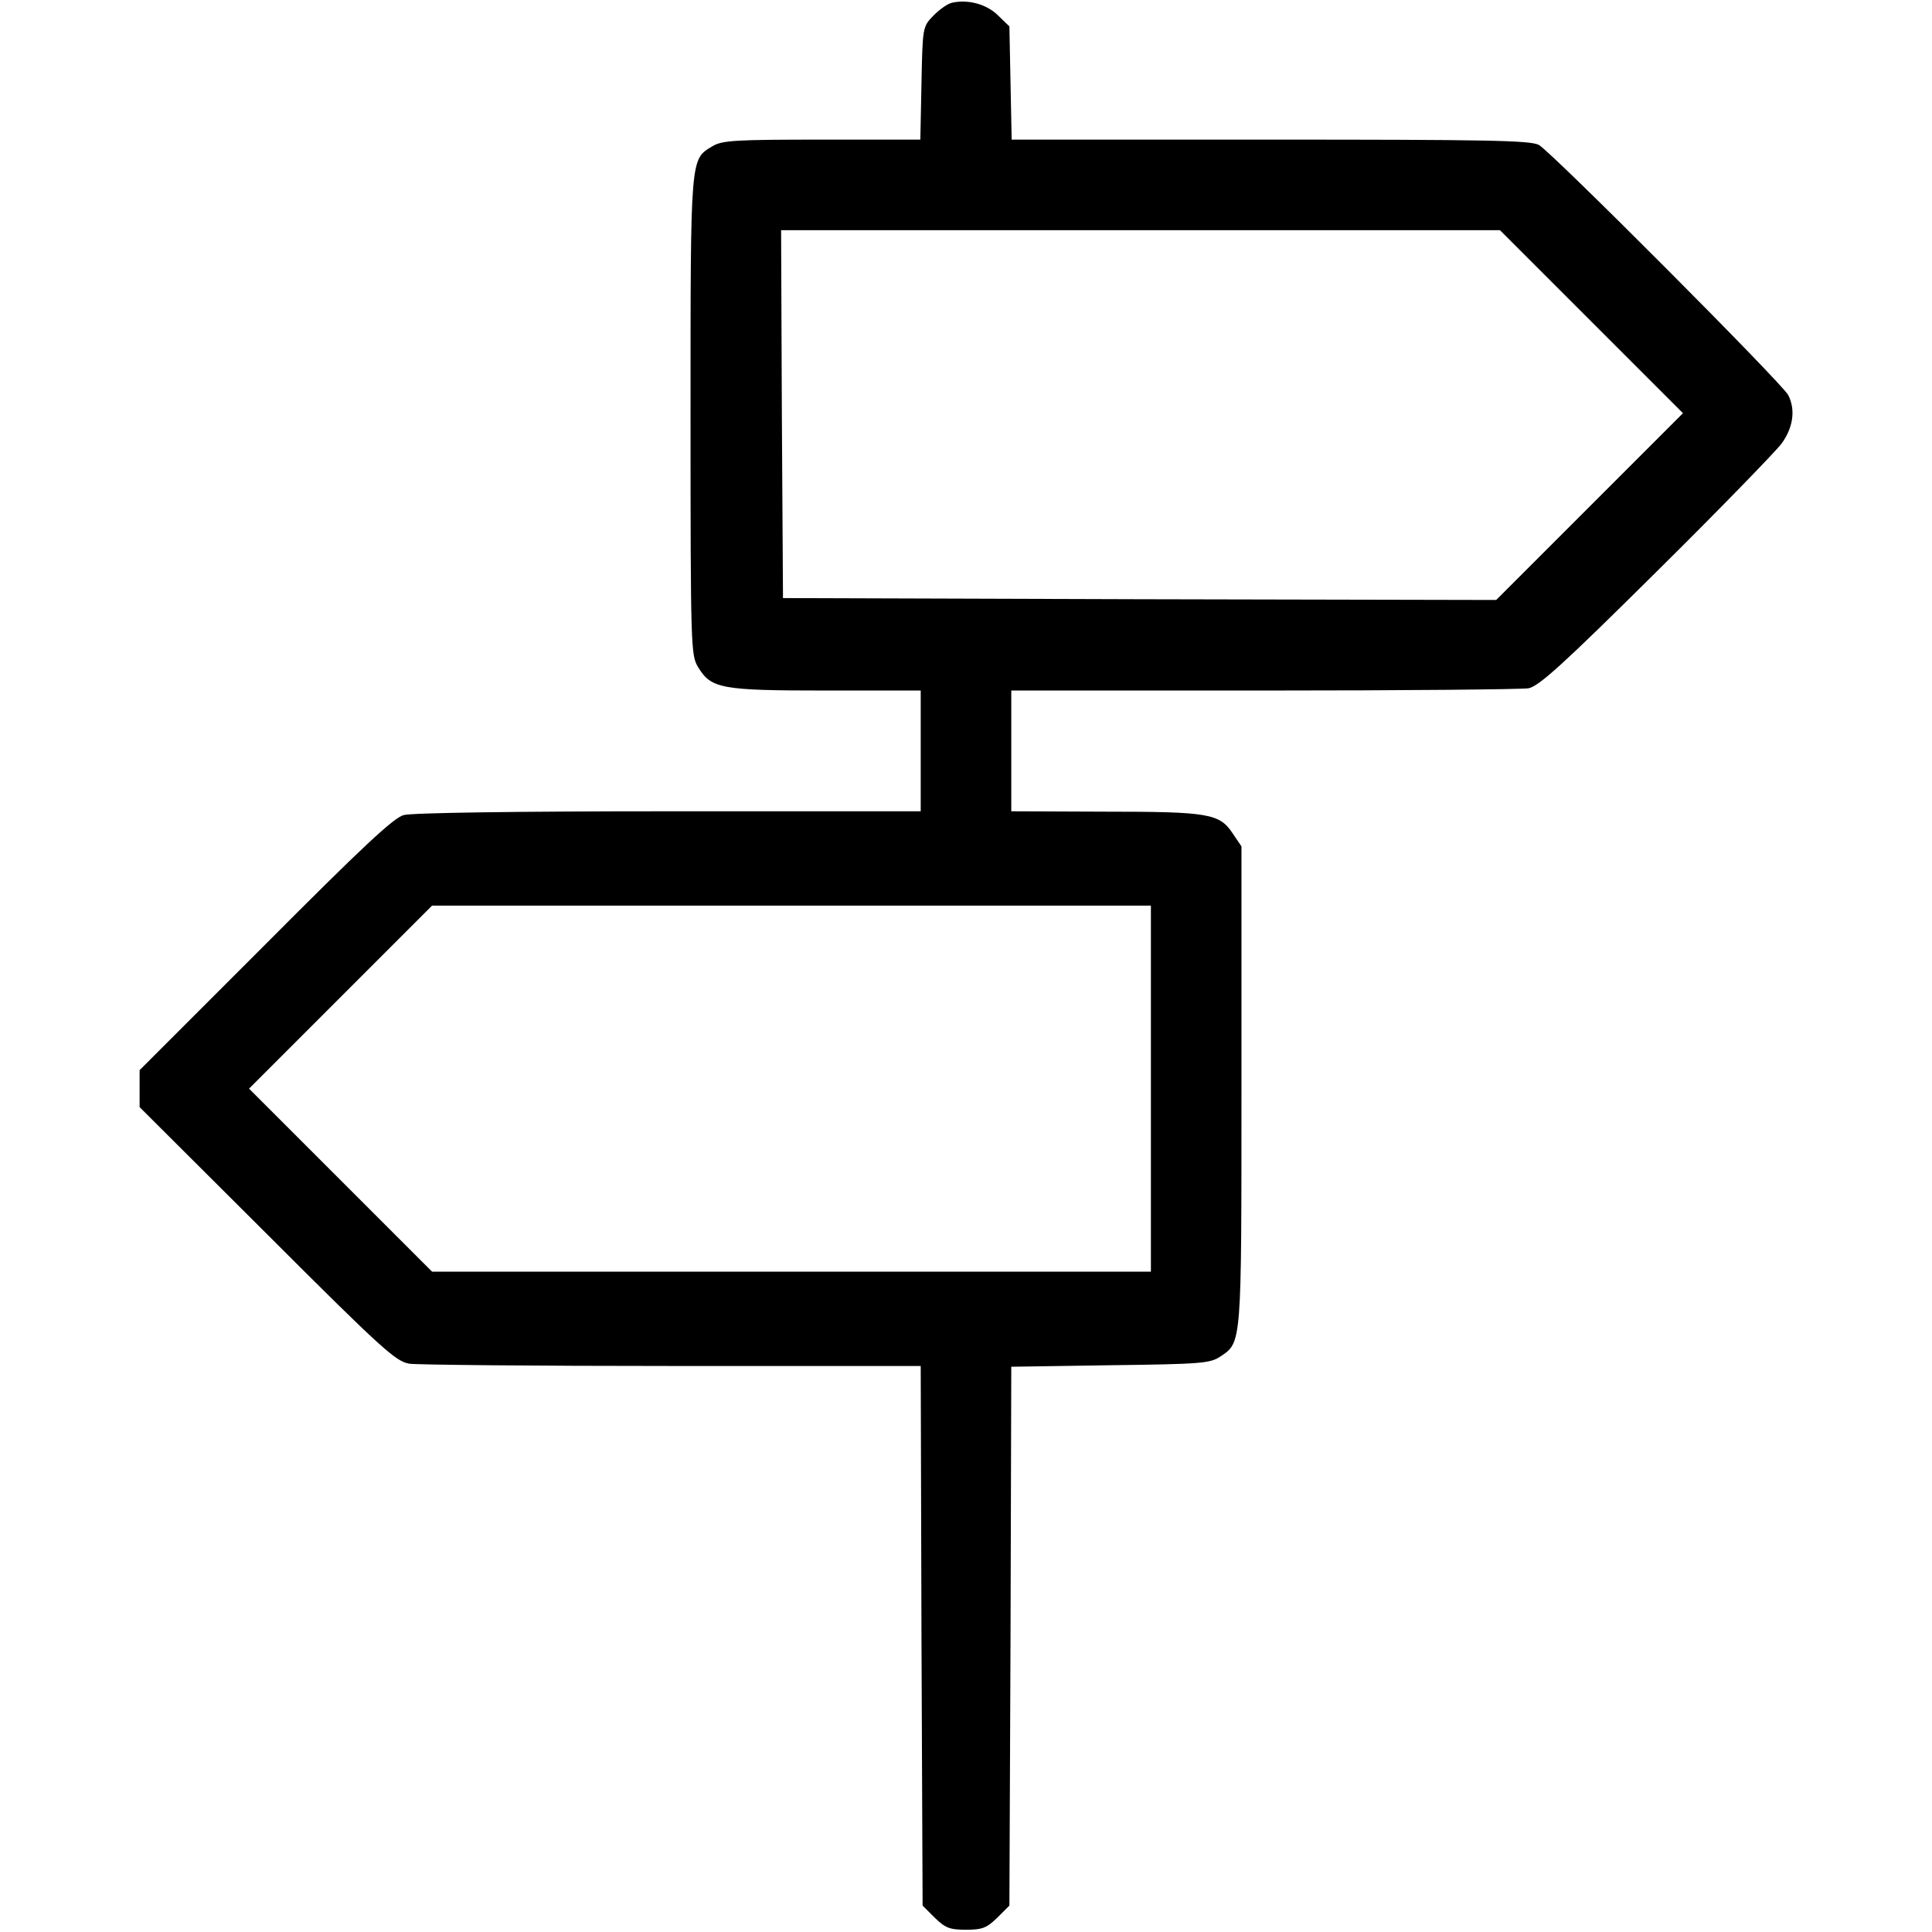
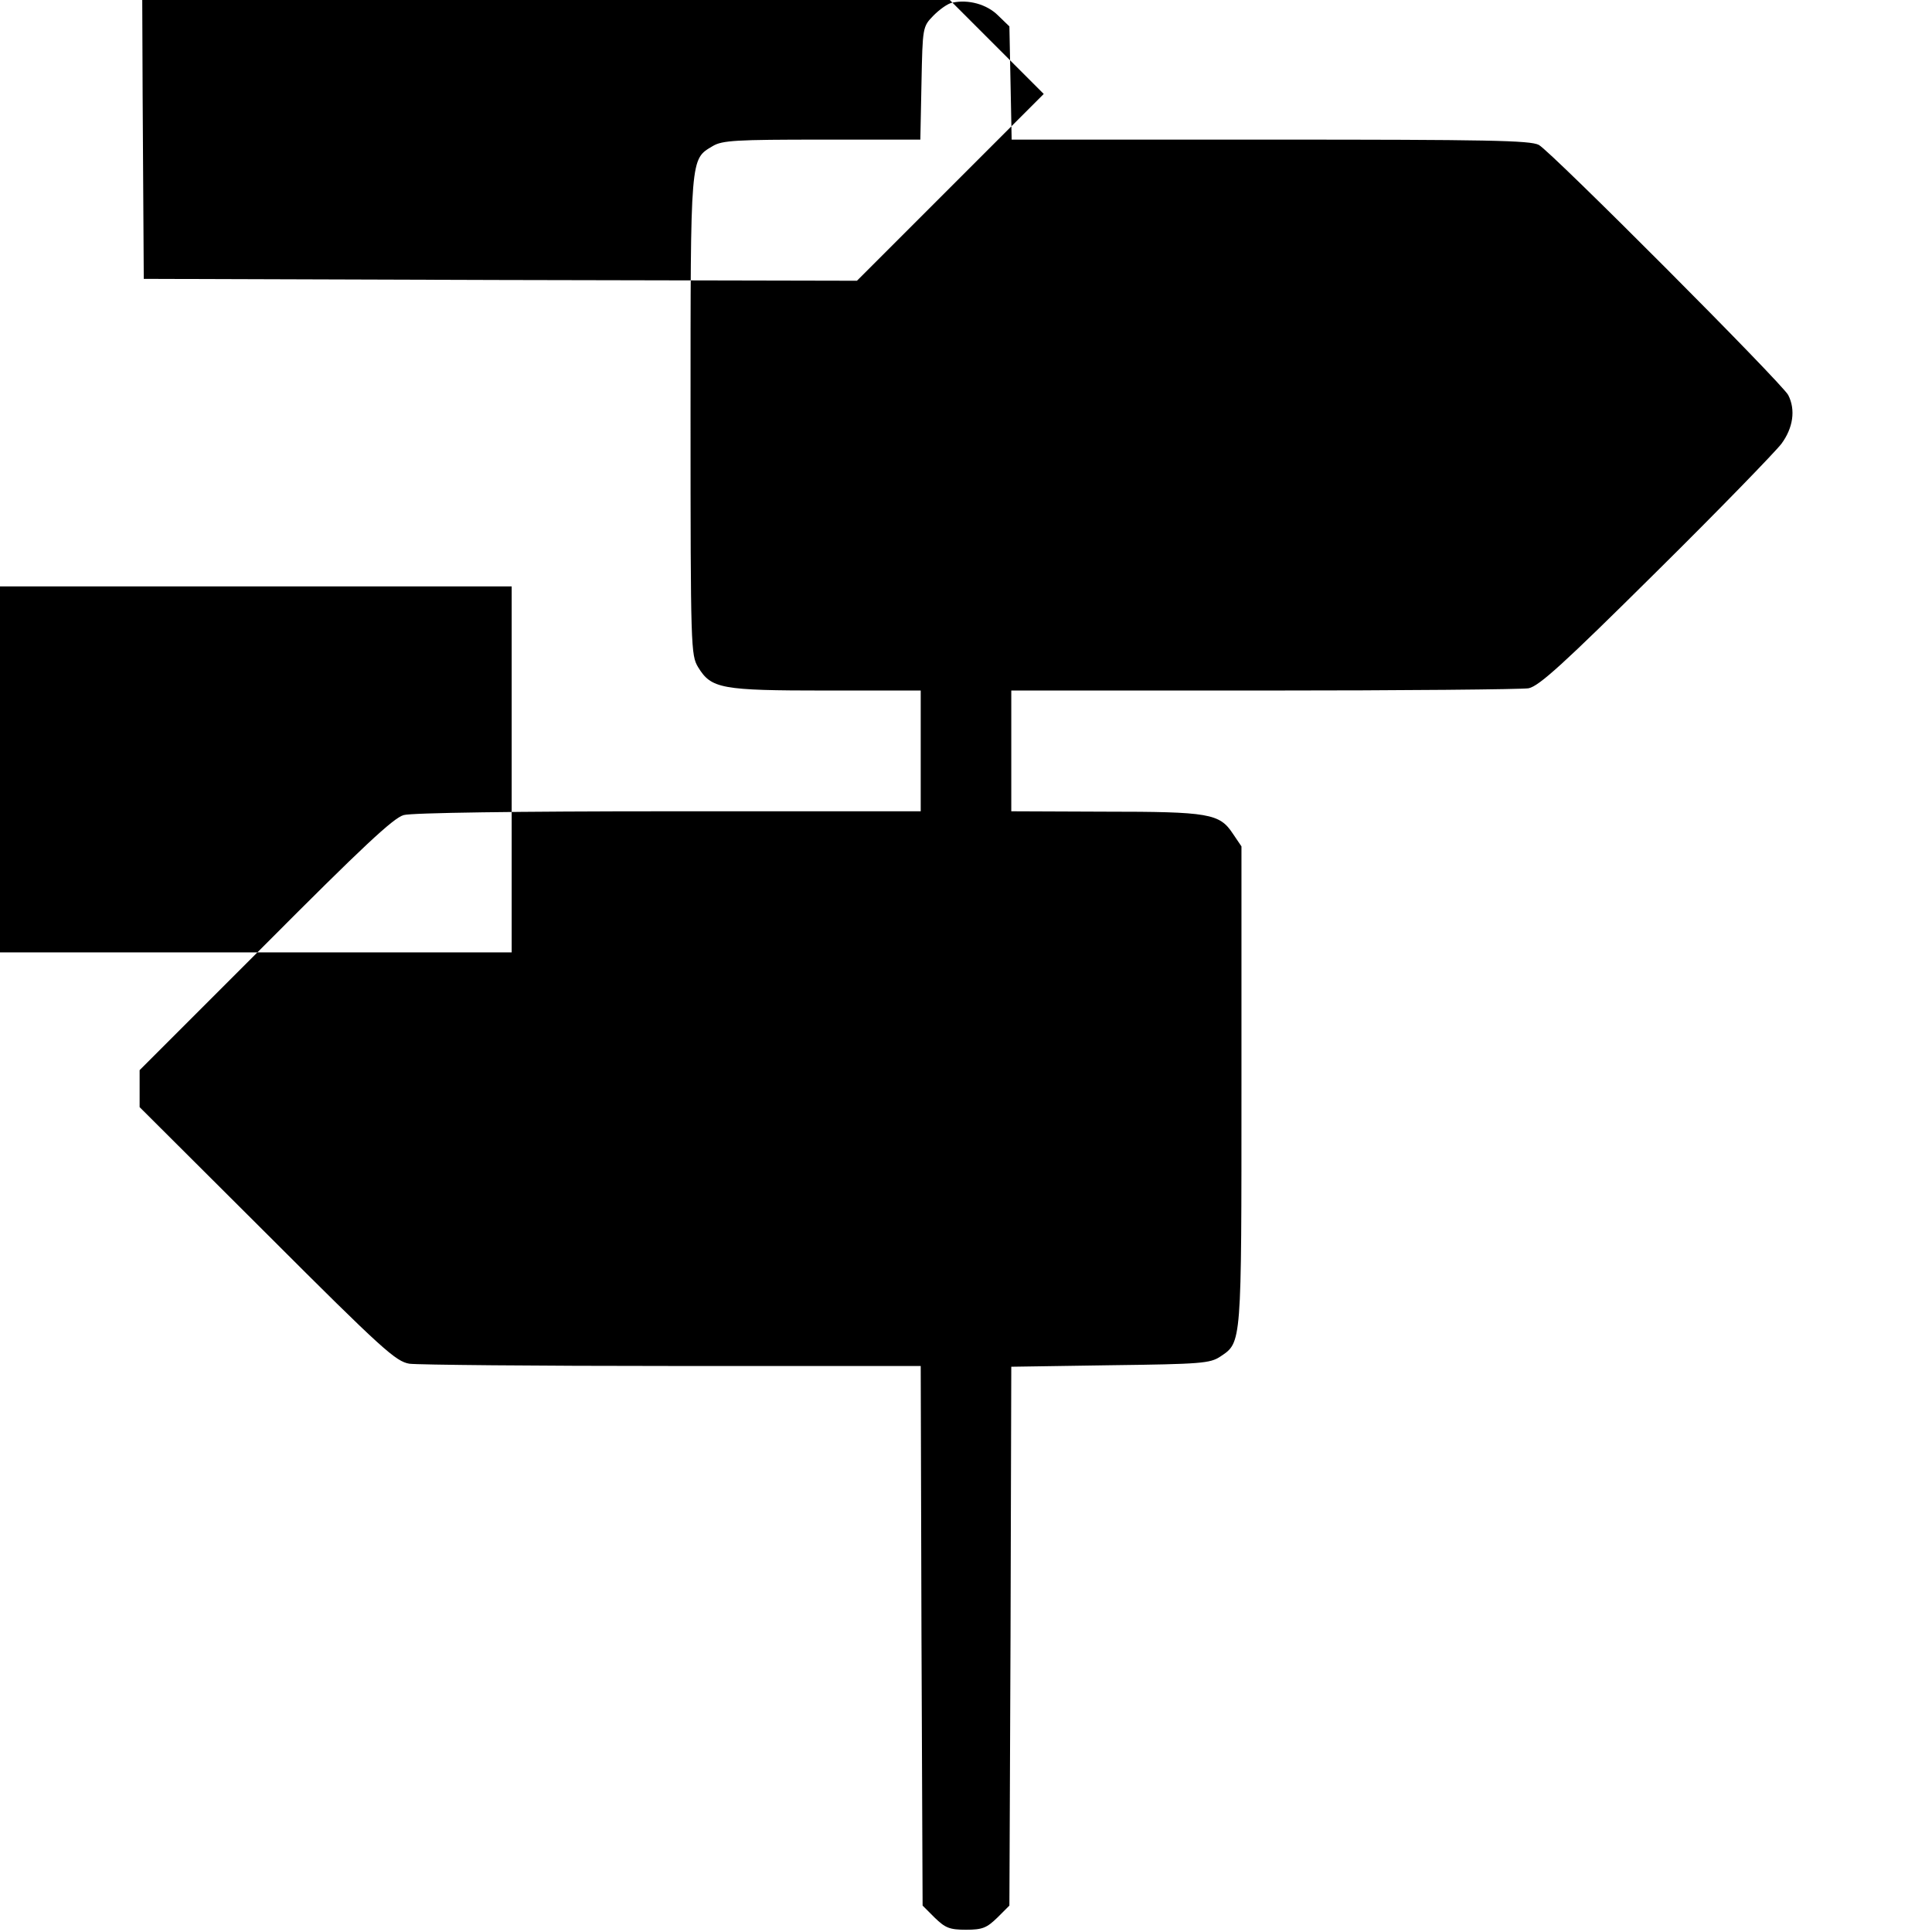
<svg xmlns="http://www.w3.org/2000/svg" version="1.0" width="512pt" height="512pt" viewBox="0 0 512 512" preserveAspectRatio="xMidYMid meet">
  <g transform="translate(0,512) scale(0.1,-0.1)" fill="#000000" stroke="none">
-     <path d="M2524 5113 c-12 -2 -34 -18 -50 -34 -29 -30 -29 -30 -32 -180 l-3 -149 -261 0 c-227 0 -264 -2 -289 -17 -60 -36 -59 -20 -59 -715 0 -617 1 -634 20 -666 35 -57 60 -62 340 -62 l250 0 0 -160 0 -160 -667 0 c-402 0 -682 -4 -703 -10 -27 -7 -111 -86 -367 -343 l-333 -333 0 -49 0 -49 338 -337 c307 -307 341 -337 377 -343 22 -3 336 -6 697 -6 l658 0 2 -715 3 -715 32 -32 c28 -27 39 -32 83 -32 44 0 55 5 83 32 l32 32 3 714 2 714 263 4 c240 3 264 5 291 23 57 38 56 29 56 718 l0 634 -23 34 c-35 53 -63 58 -339 58 l-248 1 0 160 0 160 669 0 c368 0 684 3 702 6 28 6 92 64 338 308 167 165 316 319 332 340 31 42 38 90 18 129 -16 31 -628 645 -661 663 -23 12 -136 14 -712 14 l-685 0 -3 150 -3 150 -30 29 c-30 30 -79 43 -121 34z m1694 -846 l242 -242 -248 -248 -247 -247 -945 2 -945 3 -3 488 -2 487 952 0 953 0 243 -243z m-1168 -2032 l0 -485 -952 0 -953 0 -242 242 -243 243 242 242 243 243 952 0 953 0 0 -485z" />
+     <path d="M2524 5113 c-12 -2 -34 -18 -50 -34 -29 -30 -29 -30 -32 -180 l-3 -149 -261 0 c-227 0 -264 -2 -289 -17 -60 -36 -59 -20 -59 -715 0 -617 1 -634 20 -666 35 -57 60 -62 340 -62 l250 0 0 -160 0 -160 -667 0 c-402 0 -682 -4 -703 -10 -27 -7 -111 -86 -367 -343 l-333 -333 0 -49 0 -49 338 -337 c307 -307 341 -337 377 -343 22 -3 336 -6 697 -6 l658 0 2 -715 3 -715 32 -32 c28 -27 39 -32 83 -32 44 0 55 5 83 32 l32 32 3 714 2 714 263 4 c240 3 264 5 291 23 57 38 56 29 56 718 l0 634 -23 34 c-35 53 -63 58 -339 58 l-248 1 0 160 0 160 669 0 c368 0 684 3 702 6 28 6 92 64 338 308 167 165 316 319 332 340 31 42 38 90 18 129 -16 31 -628 645 -661 663 -23 12 -136 14 -712 14 l-685 0 -3 150 -3 150 -30 29 c-30 30 -79 43 -121 34z l242 -242 -248 -248 -247 -247 -945 2 -945 3 -3 488 -2 487 952 0 953 0 243 -243z m-1168 -2032 l0 -485 -952 0 -953 0 -242 242 -243 243 242 242 243 243 952 0 953 0 0 -485z" />
  </g>
</svg>